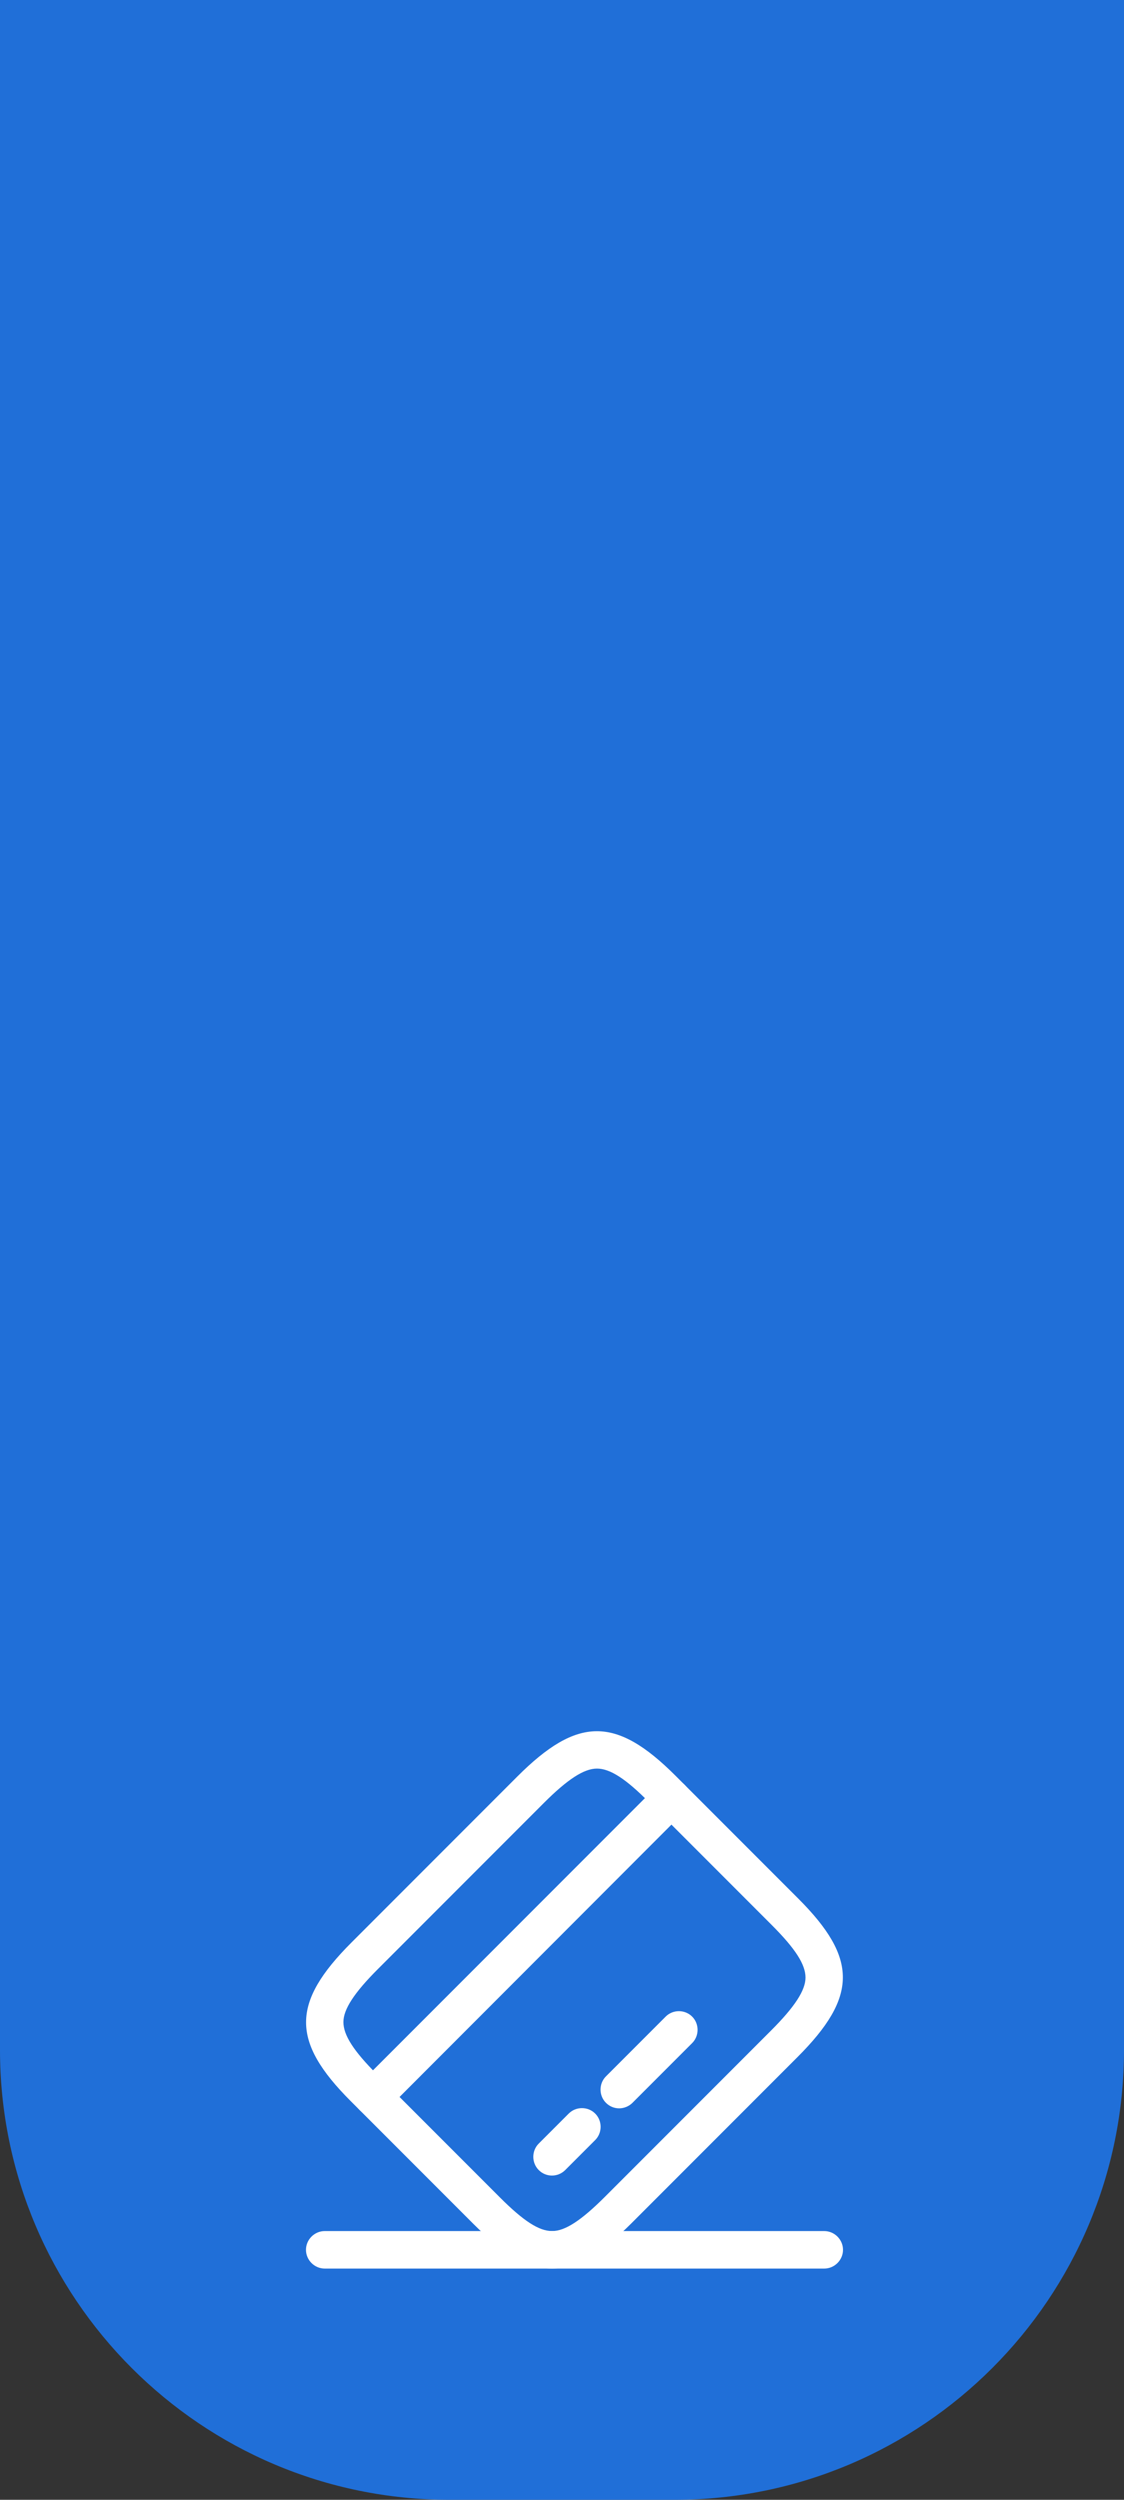
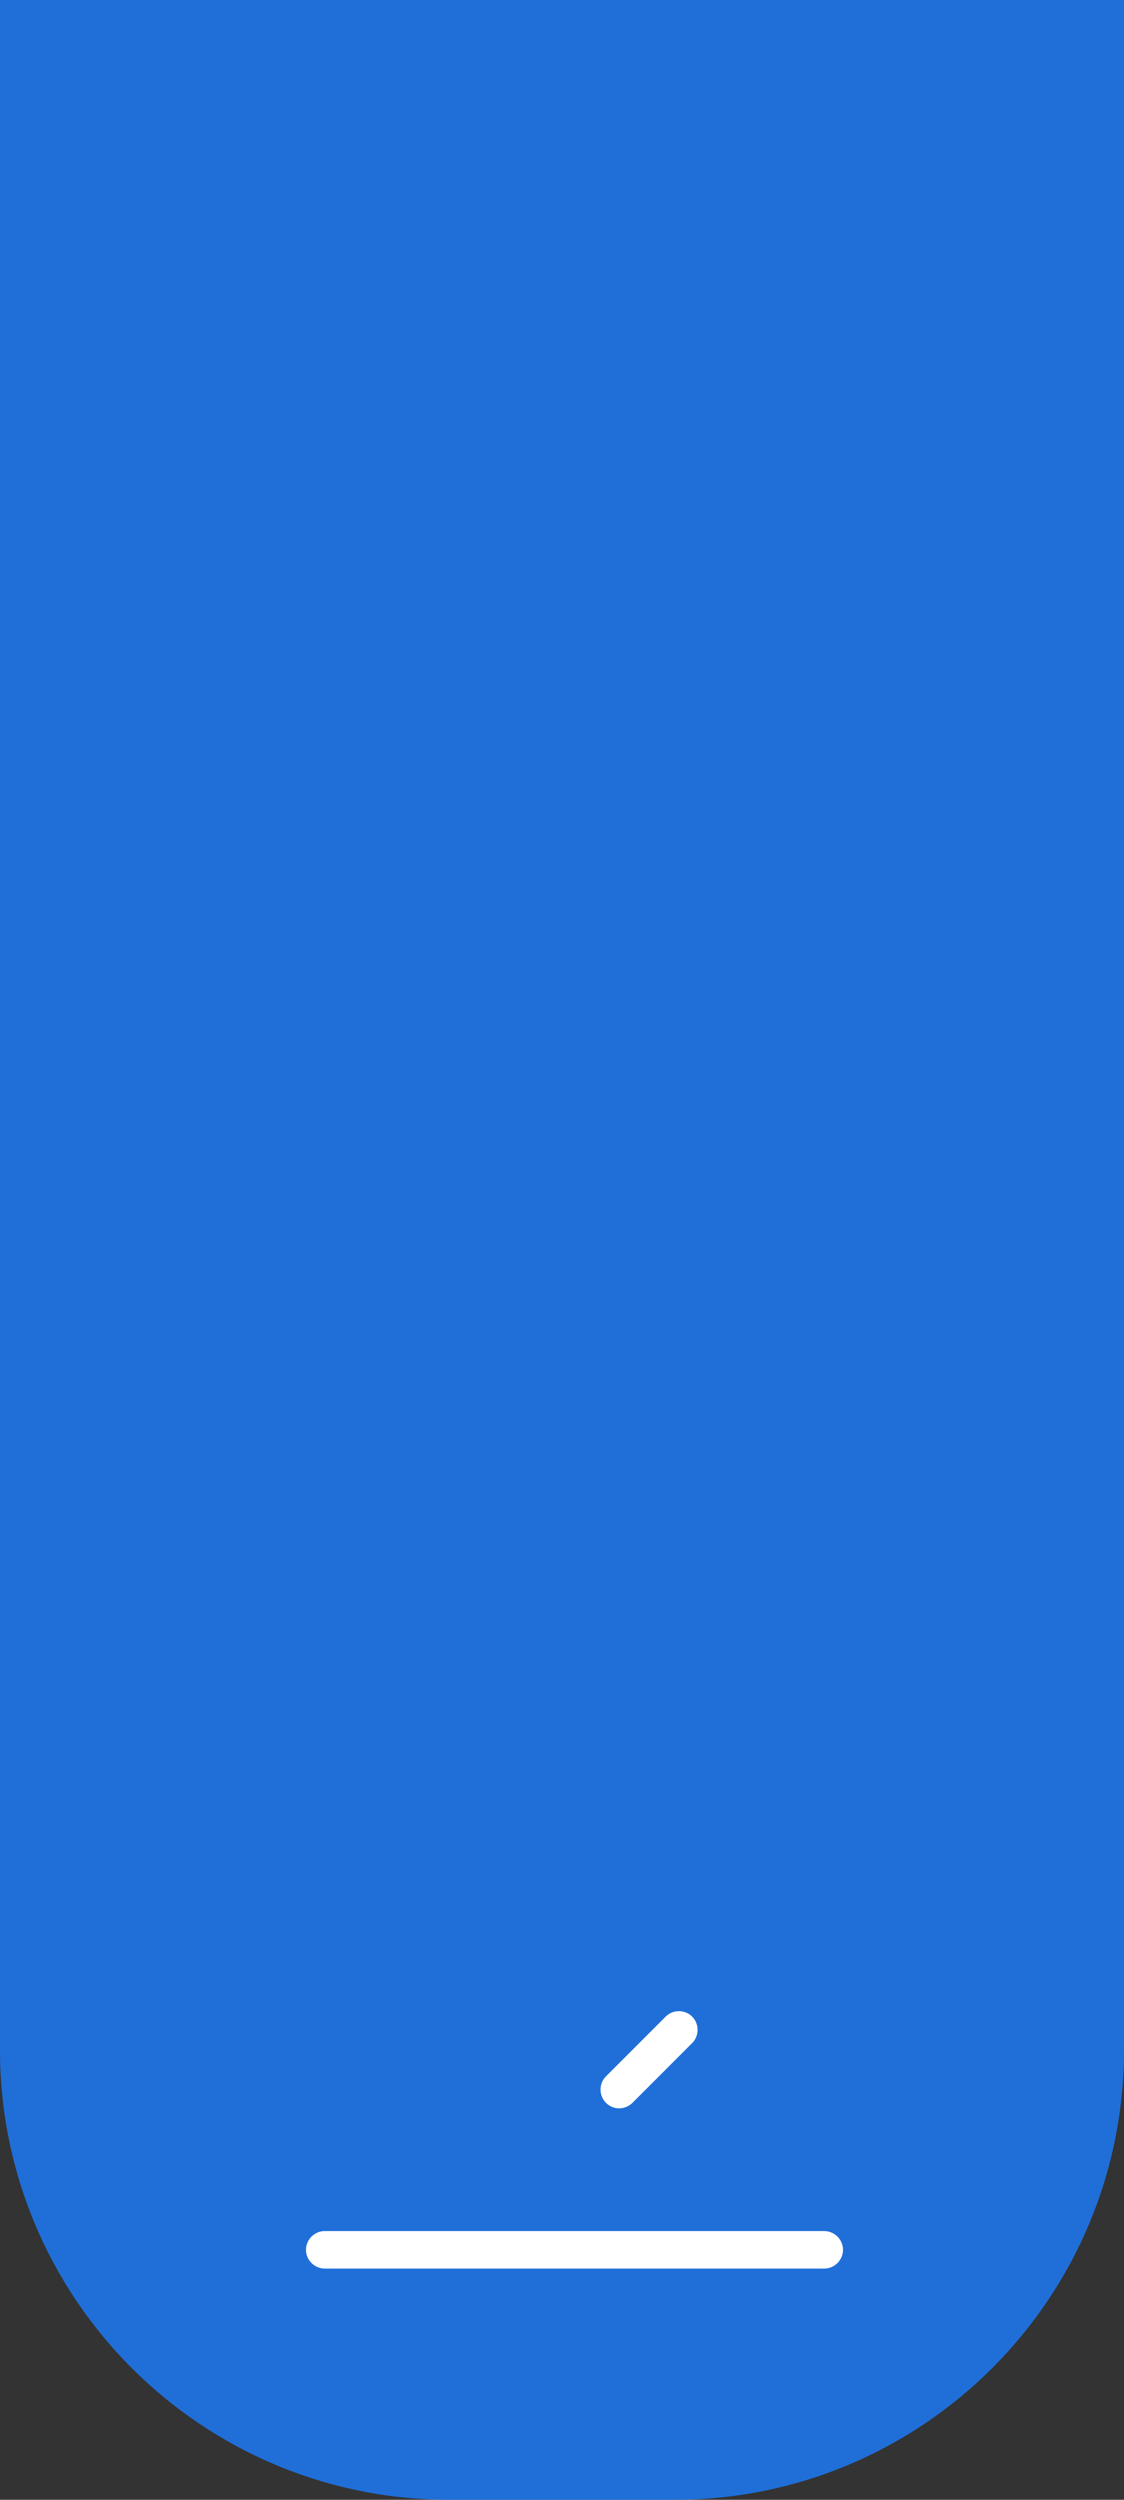
<svg xmlns="http://www.w3.org/2000/svg" width="90" height="200" viewBox="0 0 90 200" fill="none">
  <rect x="0" y="0" width="90" height="200" fill="#333333" stroke="none" />
  <path d="M0 0H90V164C90 183.882 73.882 200 54 200H36C16.118 200 0 183.882 0 164V0Z" fill="#206FD8" />
-   <path d="M29.862 169.262C29.482 169.262 29.102 169.122 28.802 168.822C28.222 168.242 28.222 167.282 28.802 166.702L52.702 142.802C53.282 142.222 54.242 142.222 54.822 142.802C55.402 143.382 55.402 144.342 54.822 144.922L30.922 168.842C30.642 169.122 30.242 169.262 29.862 169.262Z" fill="white" />
-   <path d="M44.198 174.059C43.818 174.059 43.438 173.919 43.138 173.619C42.558 173.039 42.558 172.079 43.138 171.499L45.538 169.099C46.118 168.519 47.078 168.519 47.658 169.099C48.238 169.679 48.238 170.639 47.658 171.219L45.258 173.619C44.978 173.899 44.598 174.059 44.198 174.059Z" fill="white" />
  <path d="M49.581 168.681C49.201 168.681 48.821 168.541 48.521 168.241C47.941 167.661 47.941 166.701 48.521 166.121L53.301 161.341C53.881 160.761 54.841 160.761 55.421 161.341C56.001 161.921 56.001 162.881 55.421 163.461L50.641 168.241C50.361 168.521 49.961 168.681 49.581 168.681Z" fill="white" />
-   <path d="M44.198 181.498C42.238 181.498 40.278 180.298 37.898 177.918L28.078 168.098C23.298 163.318 23.318 160.238 28.138 155.418L41.418 142.138C46.238 137.318 49.318 137.298 54.098 142.078L63.918 151.898C68.698 156.678 68.678 159.758 63.858 164.578L50.578 177.858C48.158 180.278 46.178 181.498 44.198 181.498ZM47.798 141.498C46.758 141.498 45.438 142.358 43.538 144.258L30.258 157.538C28.358 159.438 27.498 160.758 27.498 161.778C27.498 162.818 28.298 164.078 30.198 165.978L40.018 175.798C41.918 177.698 43.158 178.498 44.198 178.498C44.198 178.498 44.198 178.498 44.218 178.498C45.258 178.498 46.558 177.638 48.458 175.738L61.738 162.458C63.638 160.558 64.498 159.238 64.498 158.218C64.498 157.178 63.698 155.918 61.798 154.018L51.978 144.198C50.098 142.298 48.838 141.498 47.798 141.498Z" fill="white" />
  <path d="M66 181.5H26C25.18 181.5 24.5 180.82 24.5 180C24.5 179.18 25.18 178.5 26 178.5H66C66.82 178.5 67.5 179.18 67.5 180C67.5 180.82 66.82 181.5 66 181.5Z" fill="white" />
</svg>